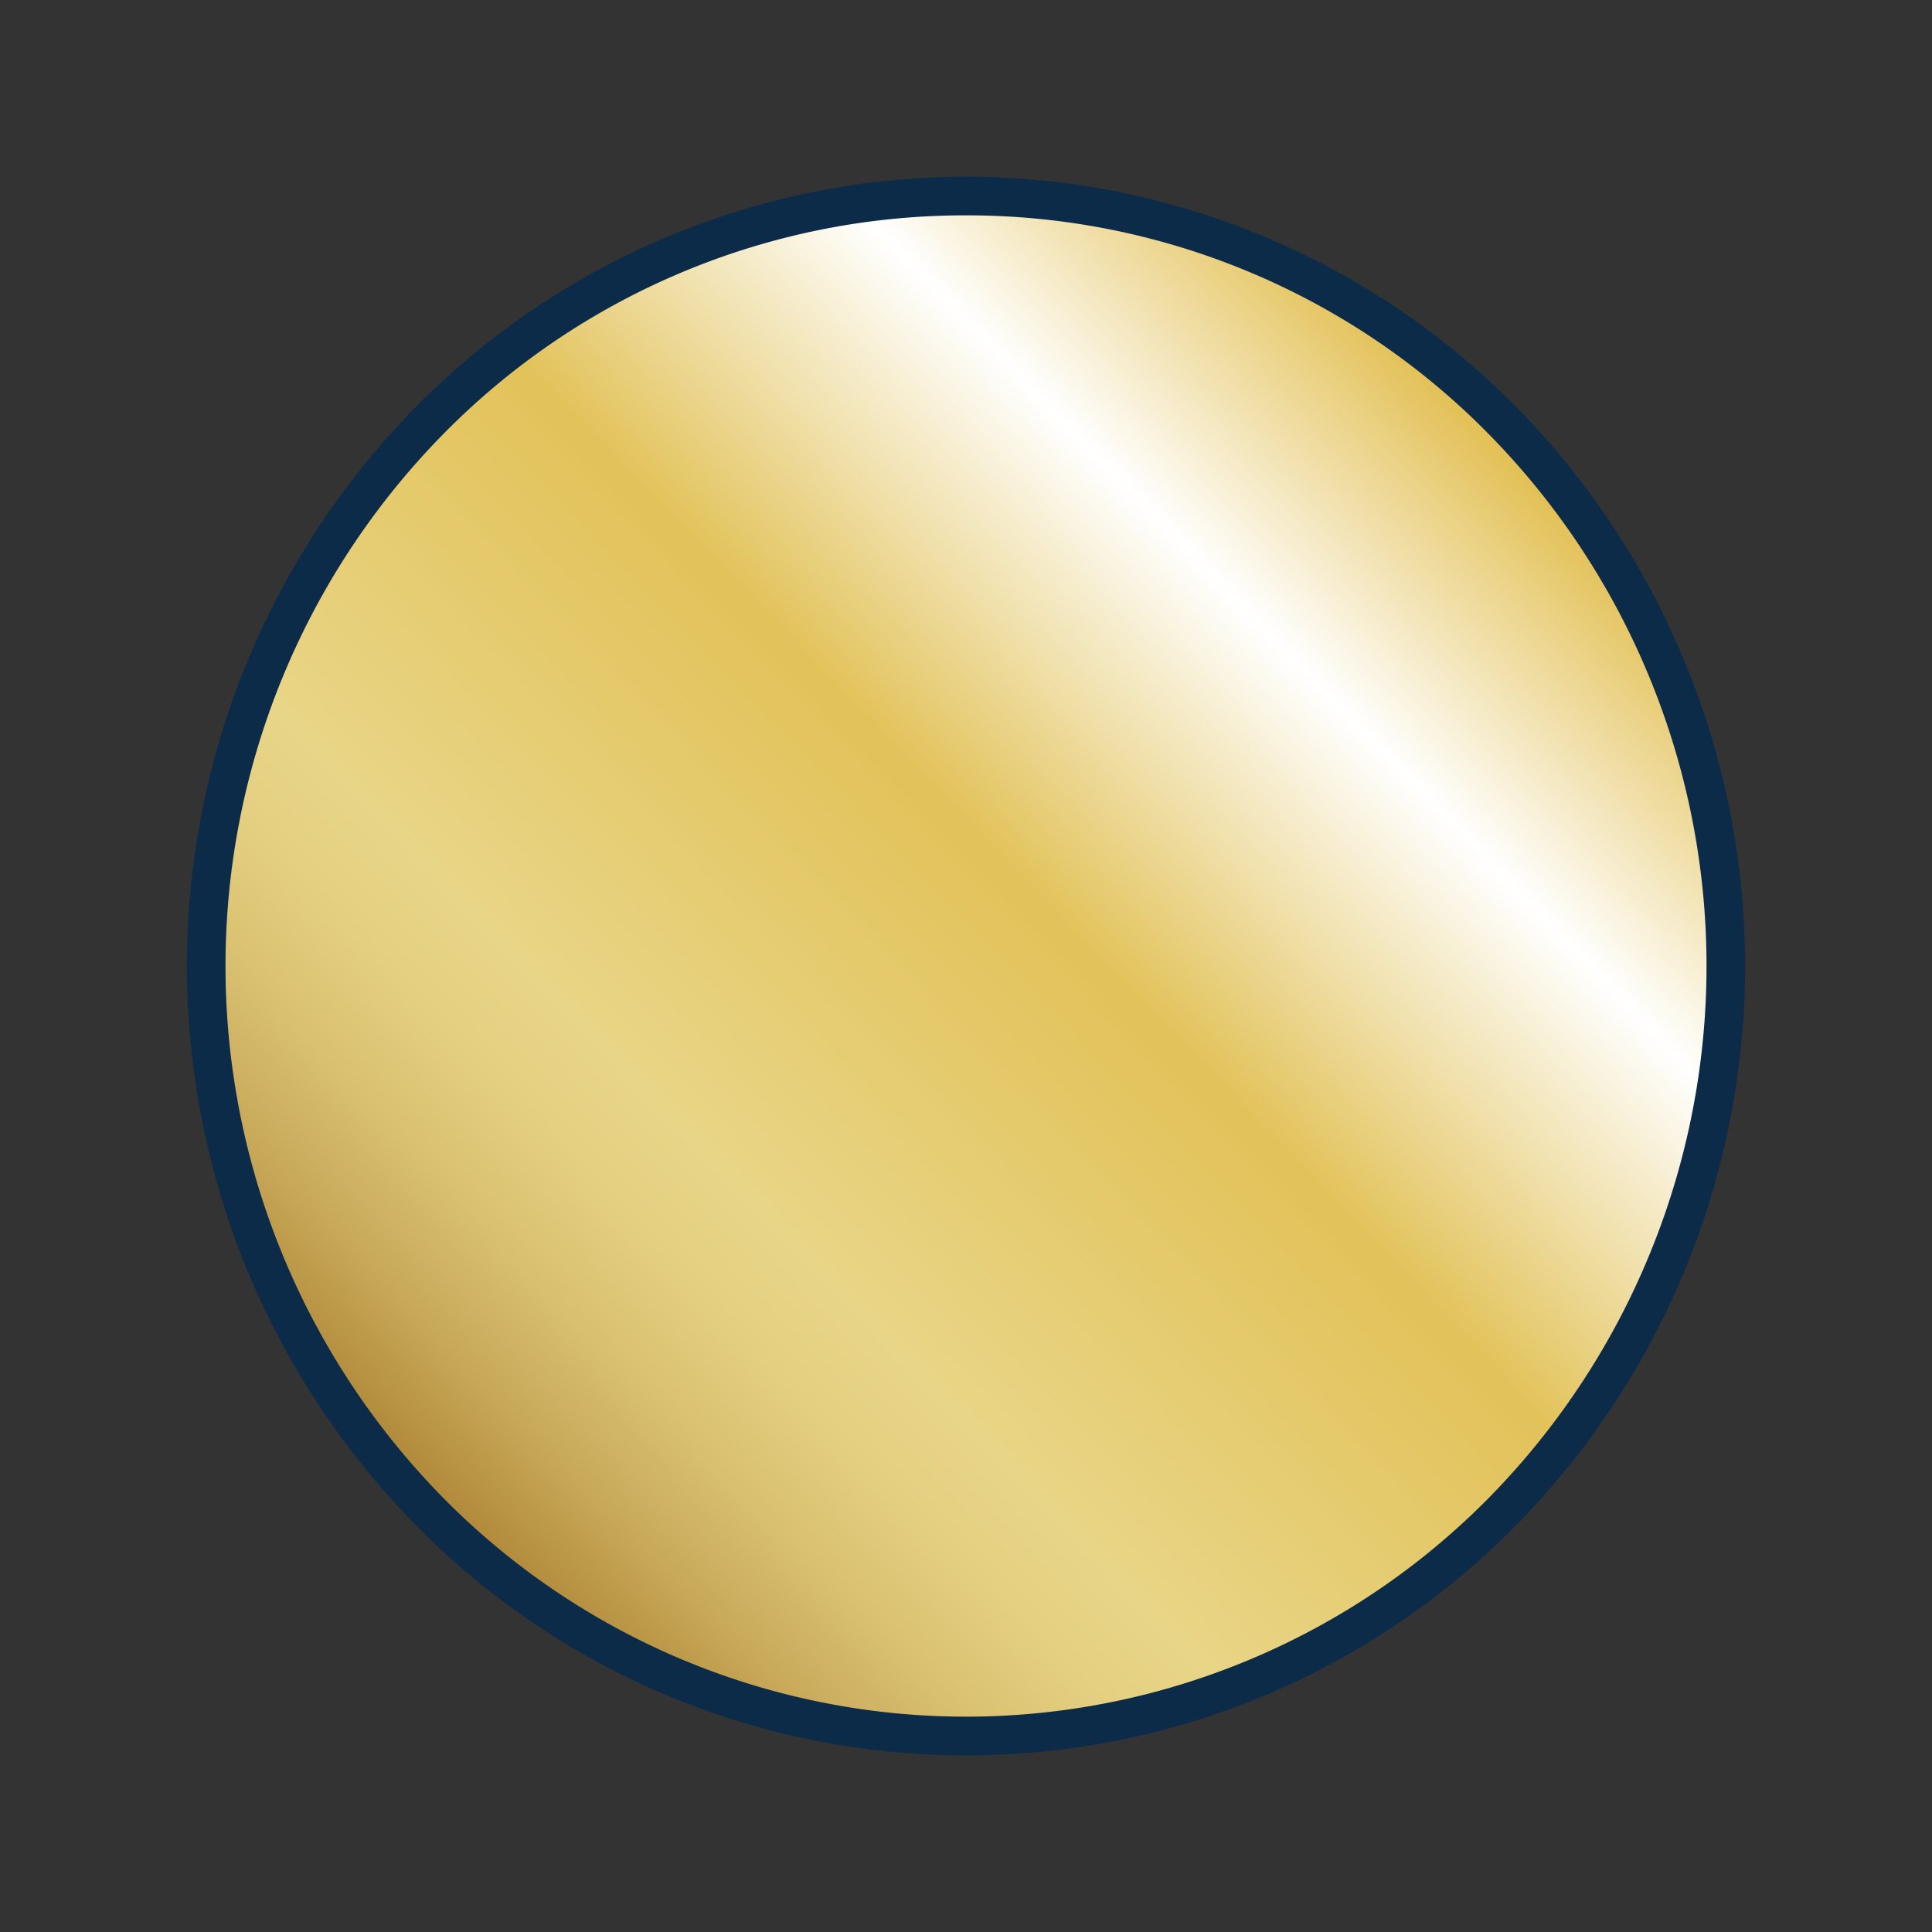
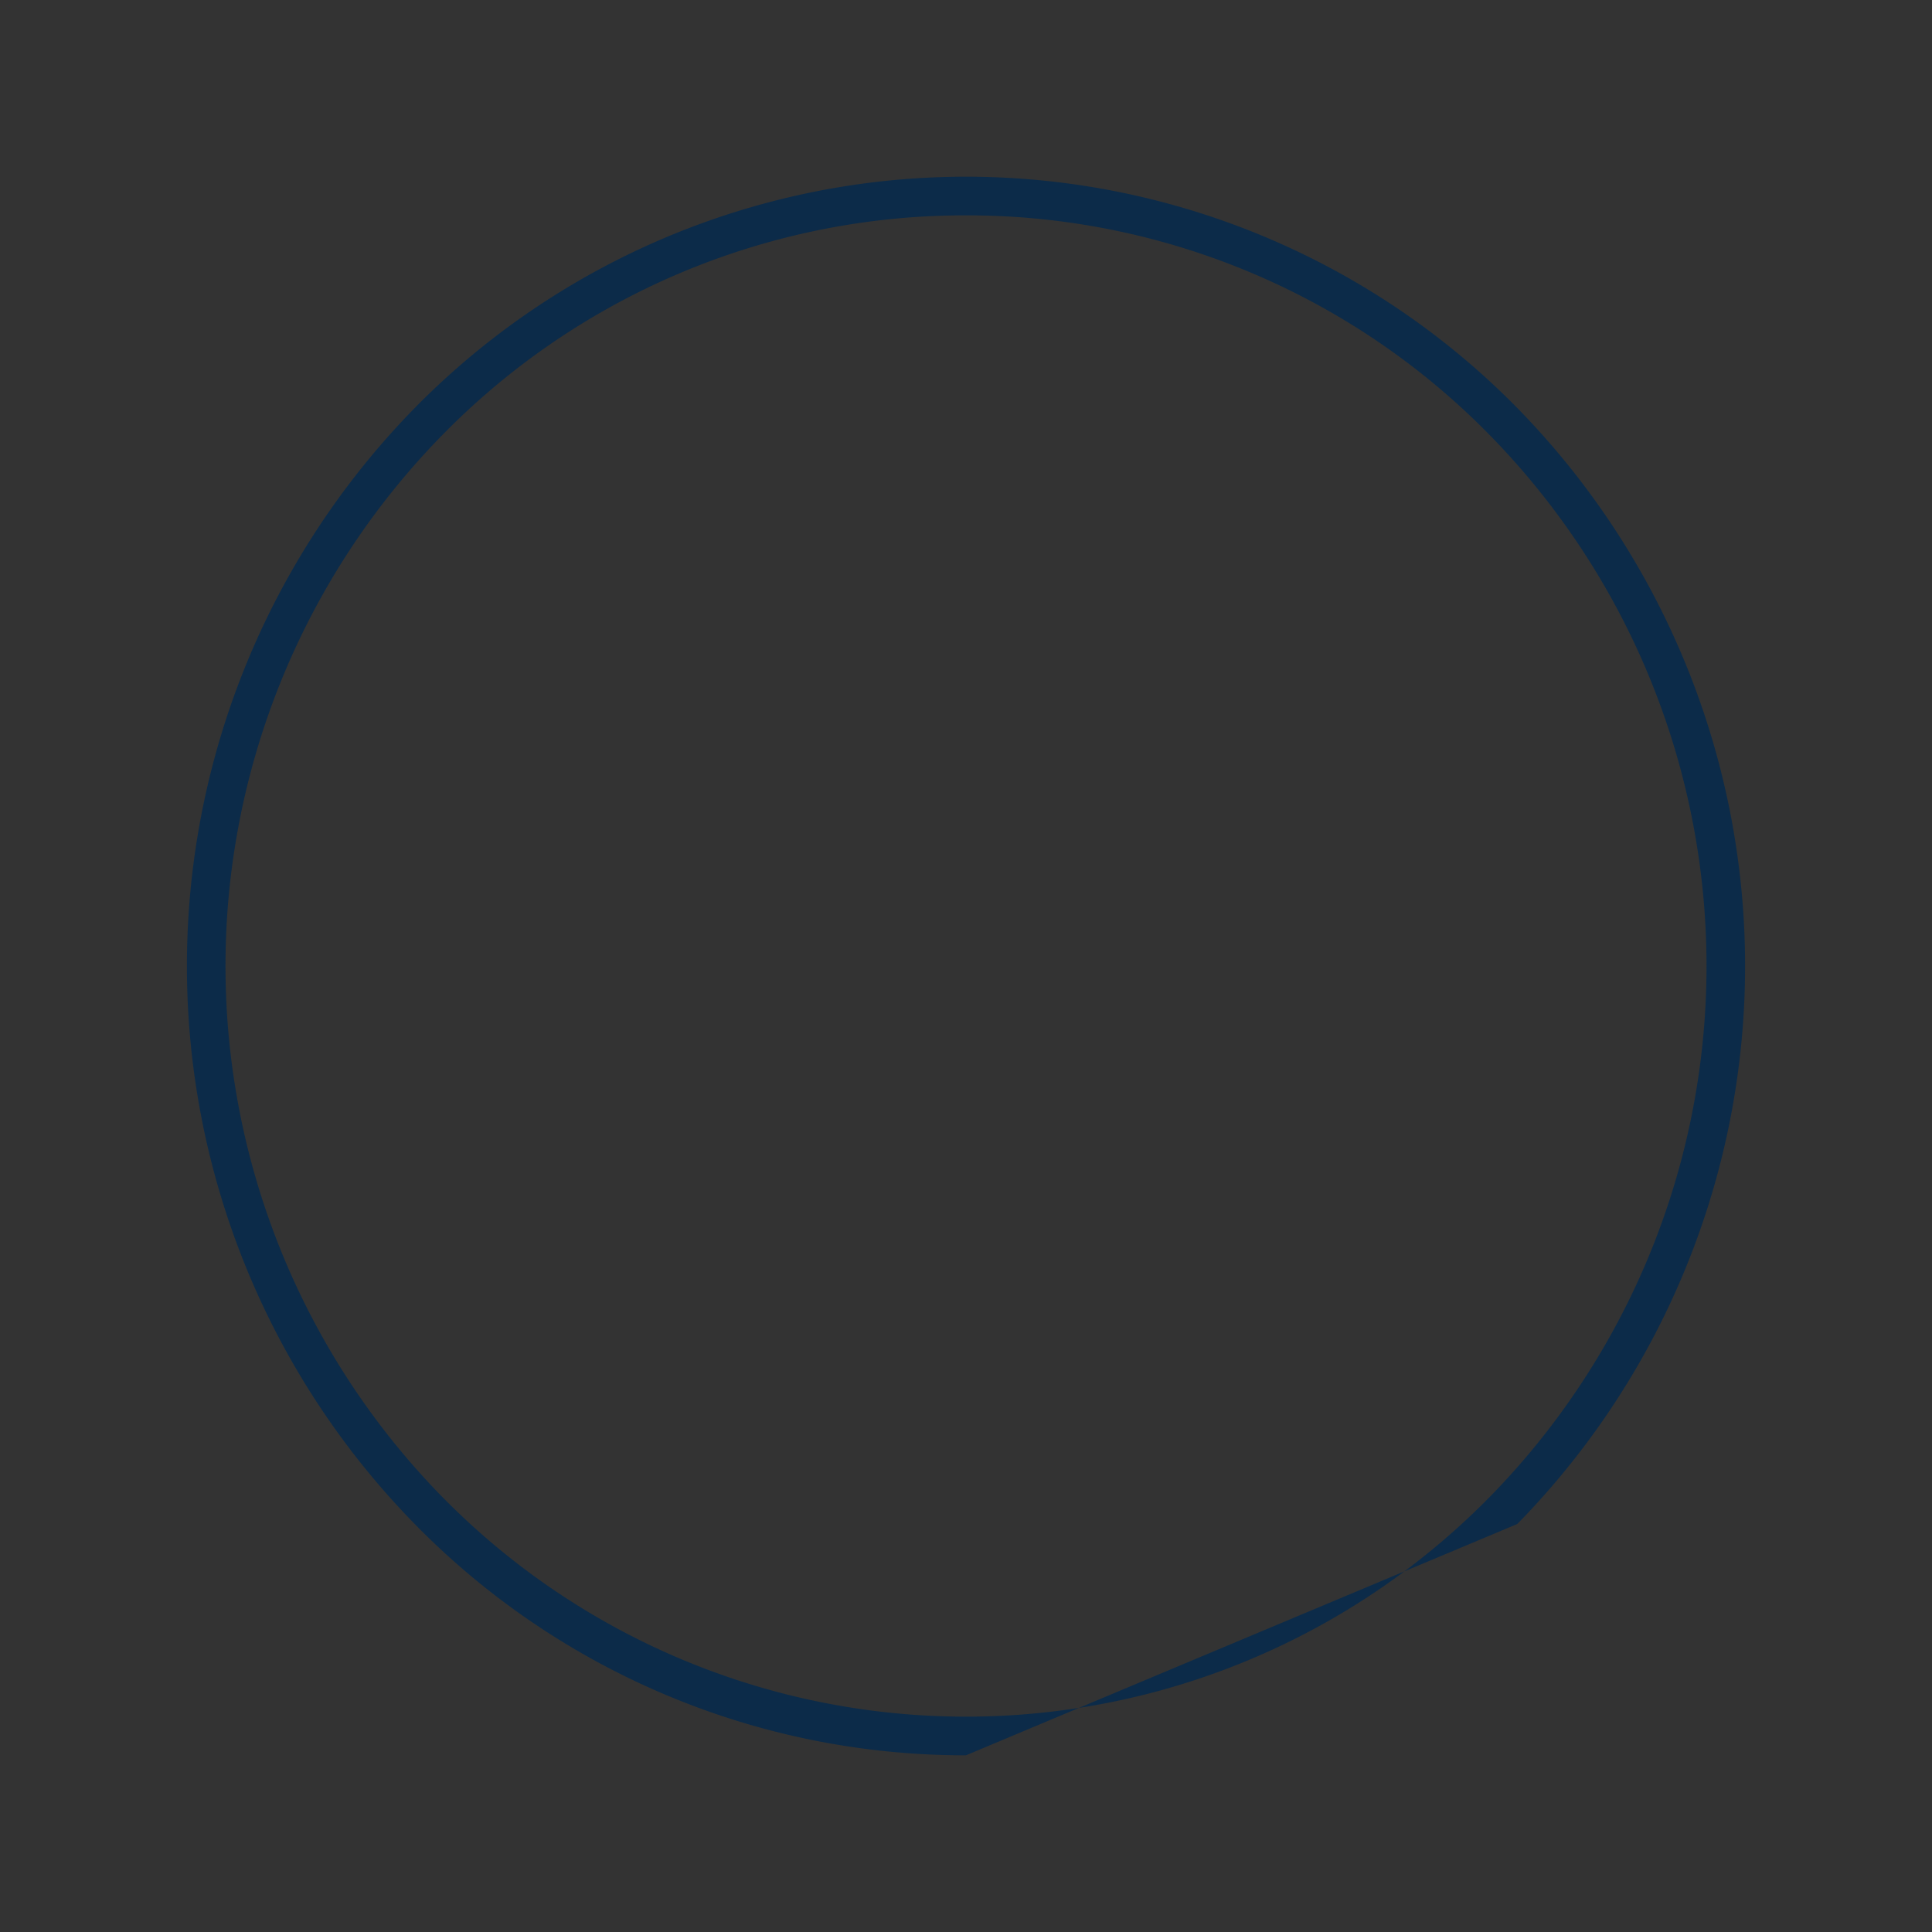
<svg xmlns="http://www.w3.org/2000/svg" id="Layer_1" data-name="Layer 1" viewBox="0 0 100 100">
  <rect x="0" y="0" width="100" height="100" fill="#333333" stroke="none" />
  <defs>
    <style>.cls-1{fill:url(#gold2);}.cls-2{fill:#0c2b49;}</style>
    <linearGradient id="gold2" x1="19.198" y1="79.764" x2="79.491" y2="21.503" gradientUnits="userSpaceOnUse">
      <stop offset="0" stop-color="#9f7221" />
      <stop offset="0.001" stop-color="#9f7221" />
      <stop offset="0.047" stop-color="#b08939" />
      <stop offset="0.122" stop-color="#c9aa5b" />
      <stop offset="0.195" stop-color="#dbc273" />
      <stop offset="0.261" stop-color="#e5d082" />
      <stop offset="0.316" stop-color="#e9d587" />
      <stop offset="0.571" stop-color="#e2c259" />
      <stop offset="0.788" stop-color="#fff" />
      <stop offset="1" stop-color="#deb63a" />
    </linearGradient>
  </defs>
  <title>scodix-color-gold</title>
-   <circle class="cls-1" cx="50" cy="50" r="40" />
-   <path class="cls-2" d="M50,90.854A39.829,39.829,0,0,1,21.467,78.883a41.267,41.267,0,0,1,0-57.766,39.991,39.991,0,0,1,57.066,0,41.267,41.267,0,0,1,0,57.766A39.829,39.829,0,0,1,50,90.854Zm0-79.707a37.84,37.84,0,0,0-27.109,11.375h0a39.26,39.26,0,0,0,0,54.957,37.992,37.992,0,0,0,54.219,0,39.26,39.26,0,0,0,0-54.957A37.84,37.84,0,0,0,50,11.147Z" />
+   <path class="cls-2" d="M50,90.854A39.829,39.829,0,0,1,21.467,78.883a41.267,41.267,0,0,1,0-57.766,39.991,39.991,0,0,1,57.066,0,41.267,41.267,0,0,1,0,57.766Zm0-79.707a37.84,37.84,0,0,0-27.109,11.375h0a39.26,39.26,0,0,0,0,54.957,37.992,37.992,0,0,0,54.219,0,39.26,39.26,0,0,0,0-54.957A37.84,37.84,0,0,0,50,11.147Z" />
</svg>